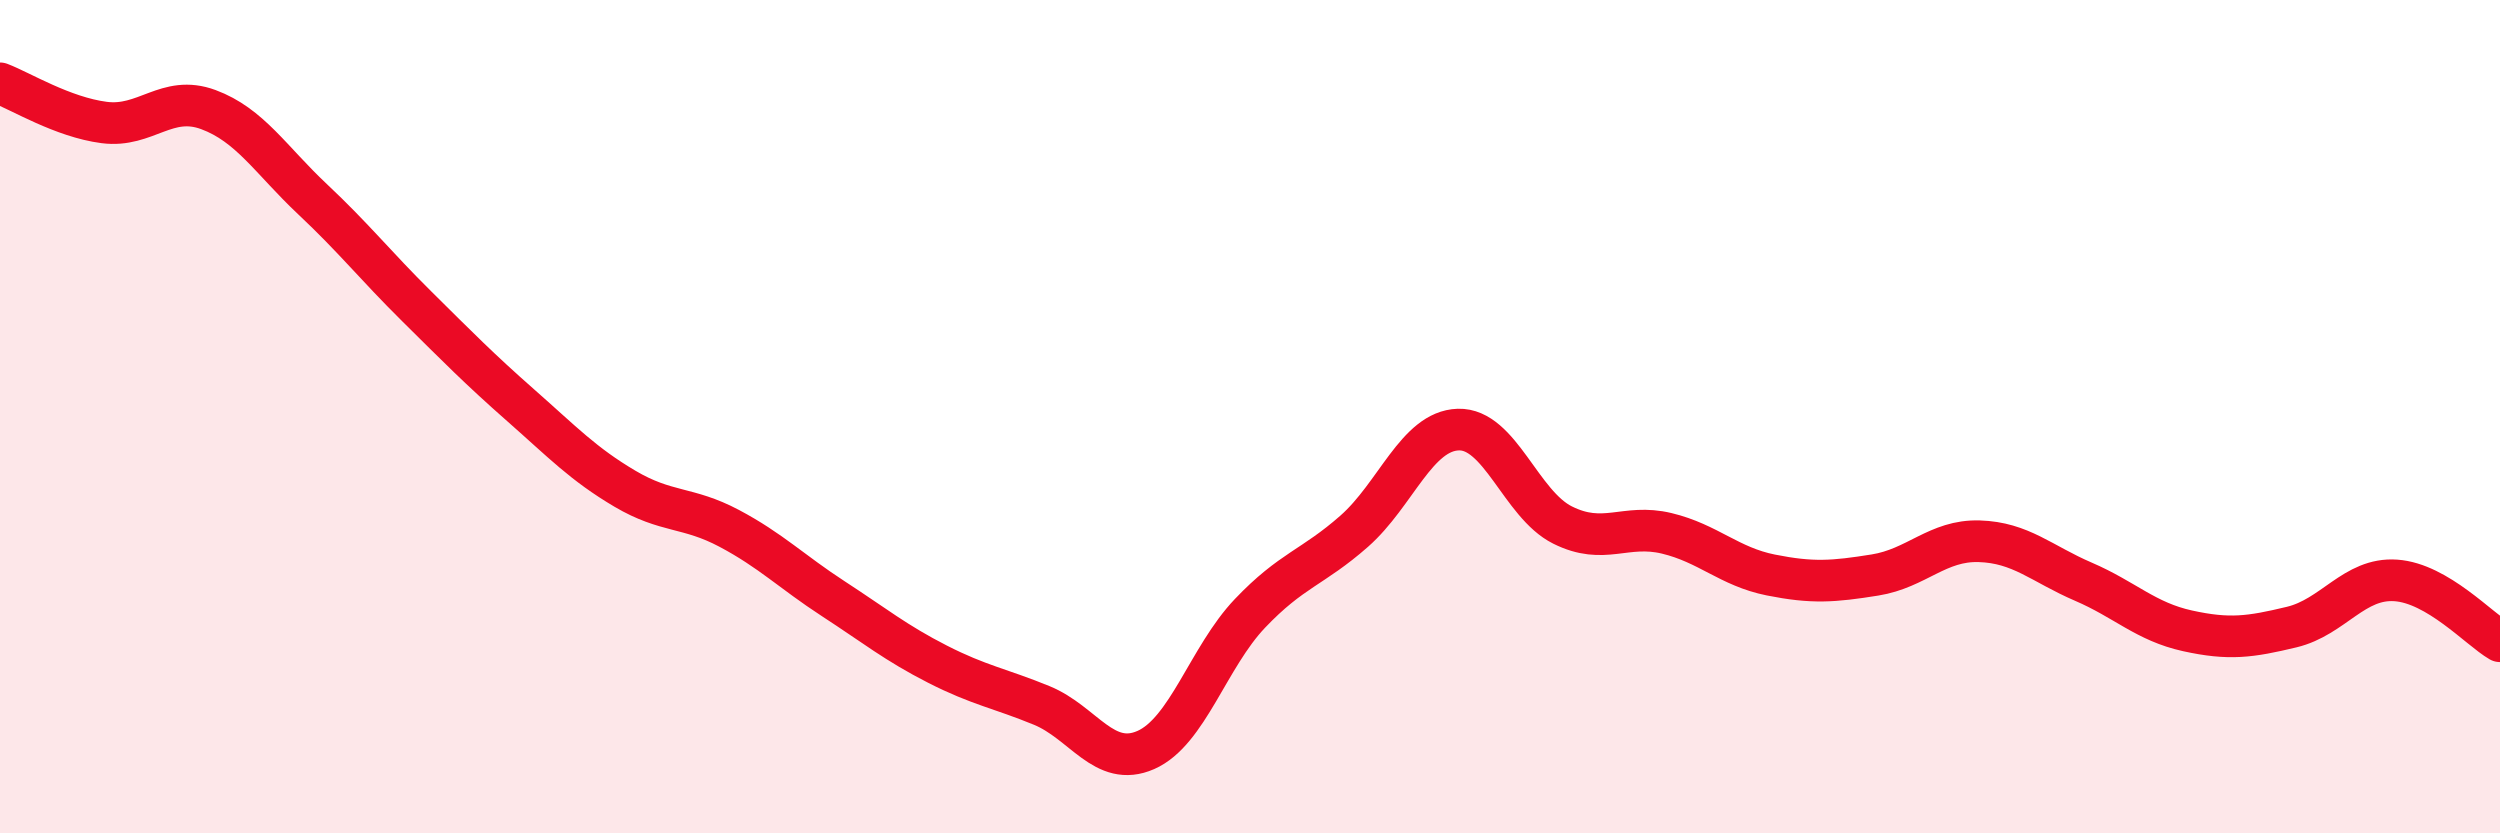
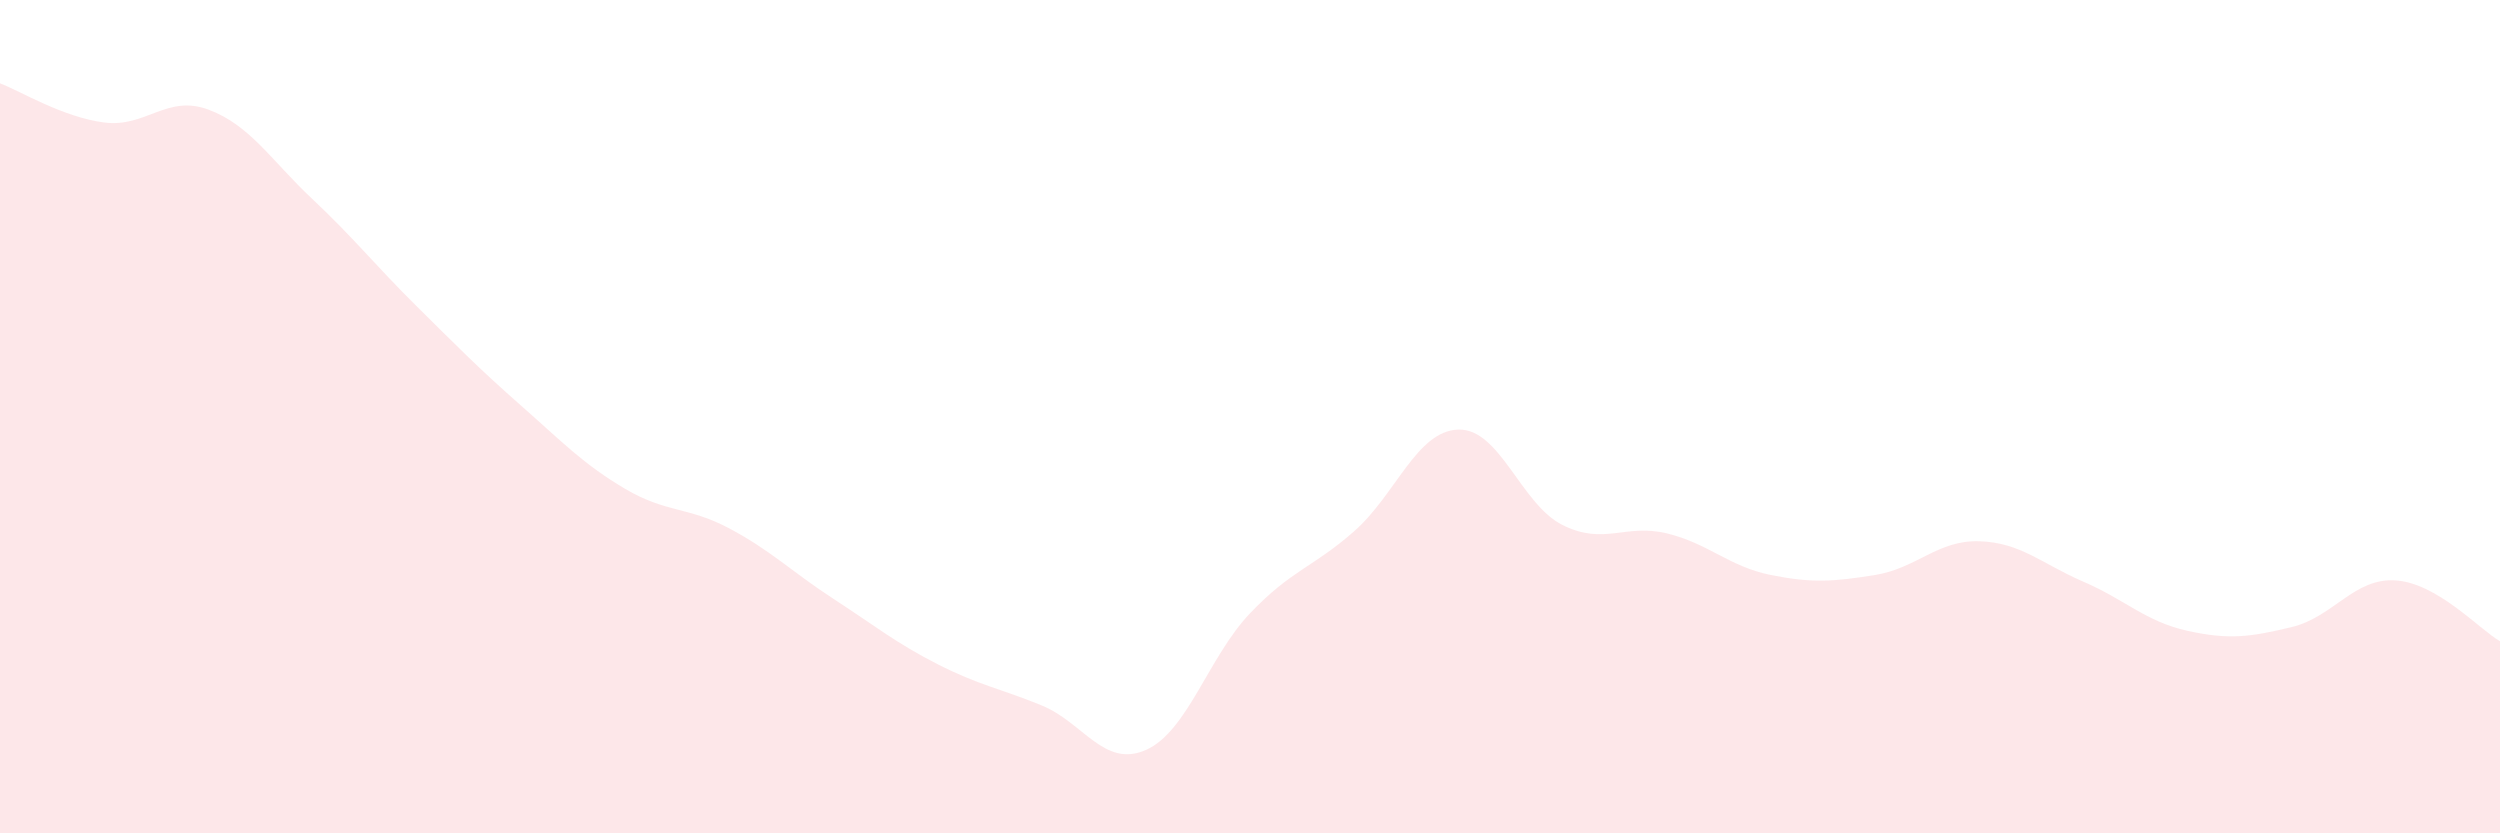
<svg xmlns="http://www.w3.org/2000/svg" width="60" height="20" viewBox="0 0 60 20">
  <path d="M 0,2 C 0.5,2.19 1.5,2.81 2.5,2.94 C 3.5,3.07 4,2.26 5,2.63 C 6,3 6.5,3.84 7.5,4.78 C 8.5,5.72 9,6.36 10,7.35 C 11,8.34 11.5,8.85 12.5,9.73 C 13.5,10.61 14,11.14 15,11.73 C 16,12.32 16.5,12.15 17.5,12.68 C 18.5,13.21 19,13.72 20,14.37 C 21,15.02 21.5,15.43 22.5,15.94 C 23.5,16.45 24,16.52 25,16.93 C 26,17.34 26.5,18.44 27.5,18 C 28.5,17.56 29,15.77 30,14.72 C 31,13.67 31.5,13.63 32.5,12.75 C 33.5,11.87 34,10.34 35,10.31 C 36,10.28 36.5,12.1 37.5,12.6 C 38.5,13.1 39,12.56 40,12.8 C 41,13.04 41.5,13.6 42.5,13.8 C 43.5,14 44,13.96 45,13.8 C 46,13.64 46.5,12.96 47.5,12.99 C 48.5,13.02 49,13.53 50,13.96 C 51,14.39 51.5,14.92 52.5,15.14 C 53.5,15.36 54,15.29 55,15.05 C 56,14.81 56.5,13.86 57.5,13.93 C 58.5,14 59.5,15.1 60,15.39L60 20L0 20Z" fill="#EB0A25" opacity="0.1" stroke-linecap="round" stroke-linejoin="round" />
-   <path d="M 0,2 C 0.5,2.19 1.5,2.81 2.5,2.94 C 3.5,3.07 4,2.26 5,2.63 C 6,3 6.5,3.84 7.5,4.78 C 8.5,5.72 9,6.36 10,7.35 C 11,8.34 11.5,8.85 12.5,9.73 C 13.5,10.61 14,11.14 15,11.73 C 16,12.32 16.5,12.15 17.5,12.68 C 18.5,13.21 19,13.72 20,14.37 C 21,15.02 21.5,15.43 22.5,15.94 C 23.5,16.45 24,16.52 25,16.93 C 26,17.34 26.5,18.44 27.5,18 C 28.5,17.56 29,15.77 30,14.72 C 31,13.67 31.5,13.63 32.5,12.75 C 33.5,11.87 34,10.34 35,10.31 C 36,10.28 36.5,12.1 37.5,12.6 C 38.5,13.1 39,12.56 40,12.8 C 41,13.04 41.5,13.6 42.5,13.8 C 43.5,14 44,13.96 45,13.8 C 46,13.64 46.5,12.96 47.5,12.99 C 48.5,13.02 49,13.53 50,13.96 C 51,14.39 51.5,14.92 52.5,15.14 C 53.5,15.36 54,15.29 55,15.05 C 56,14.81 56.5,13.86 57.5,13.93 C 58.5,14 59.5,15.1 60,15.39" stroke="#EB0A25" stroke-width="1" fill="none" stroke-linecap="round" stroke-linejoin="round" />
</svg>